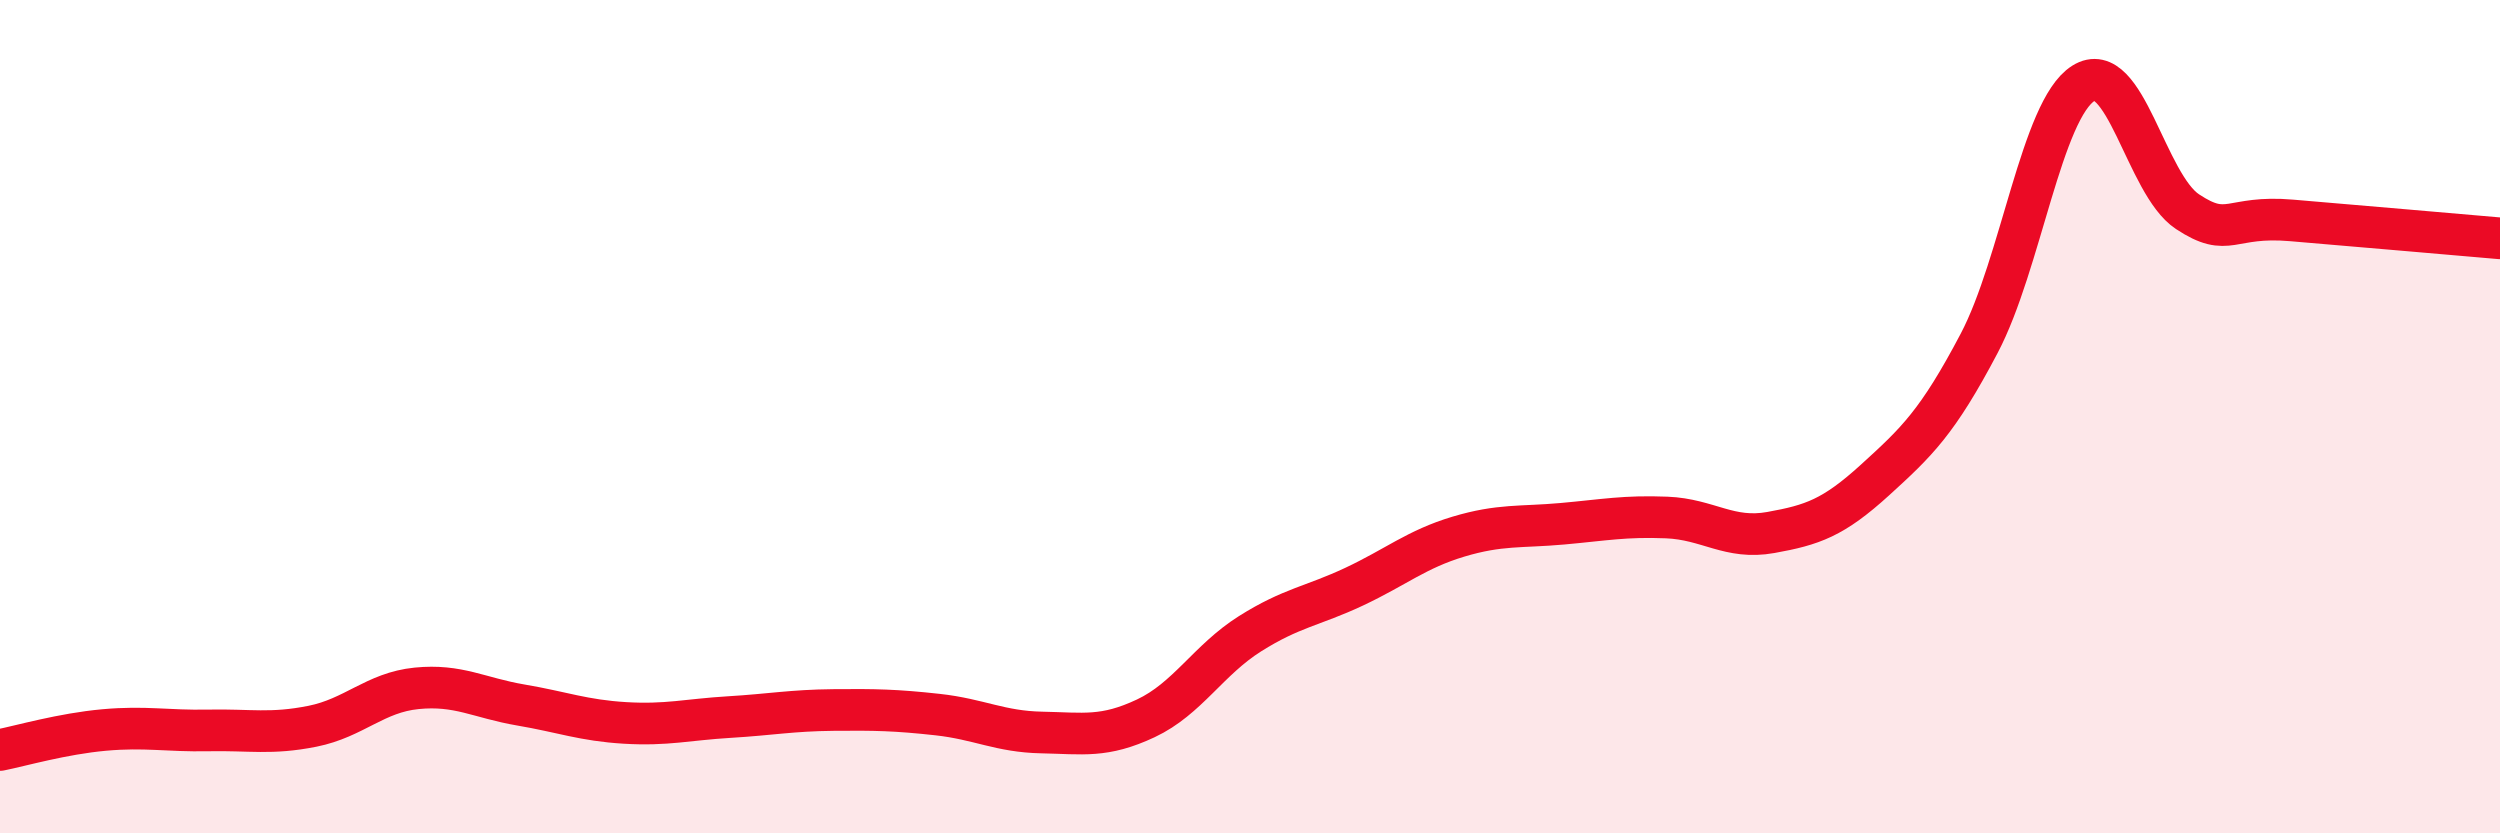
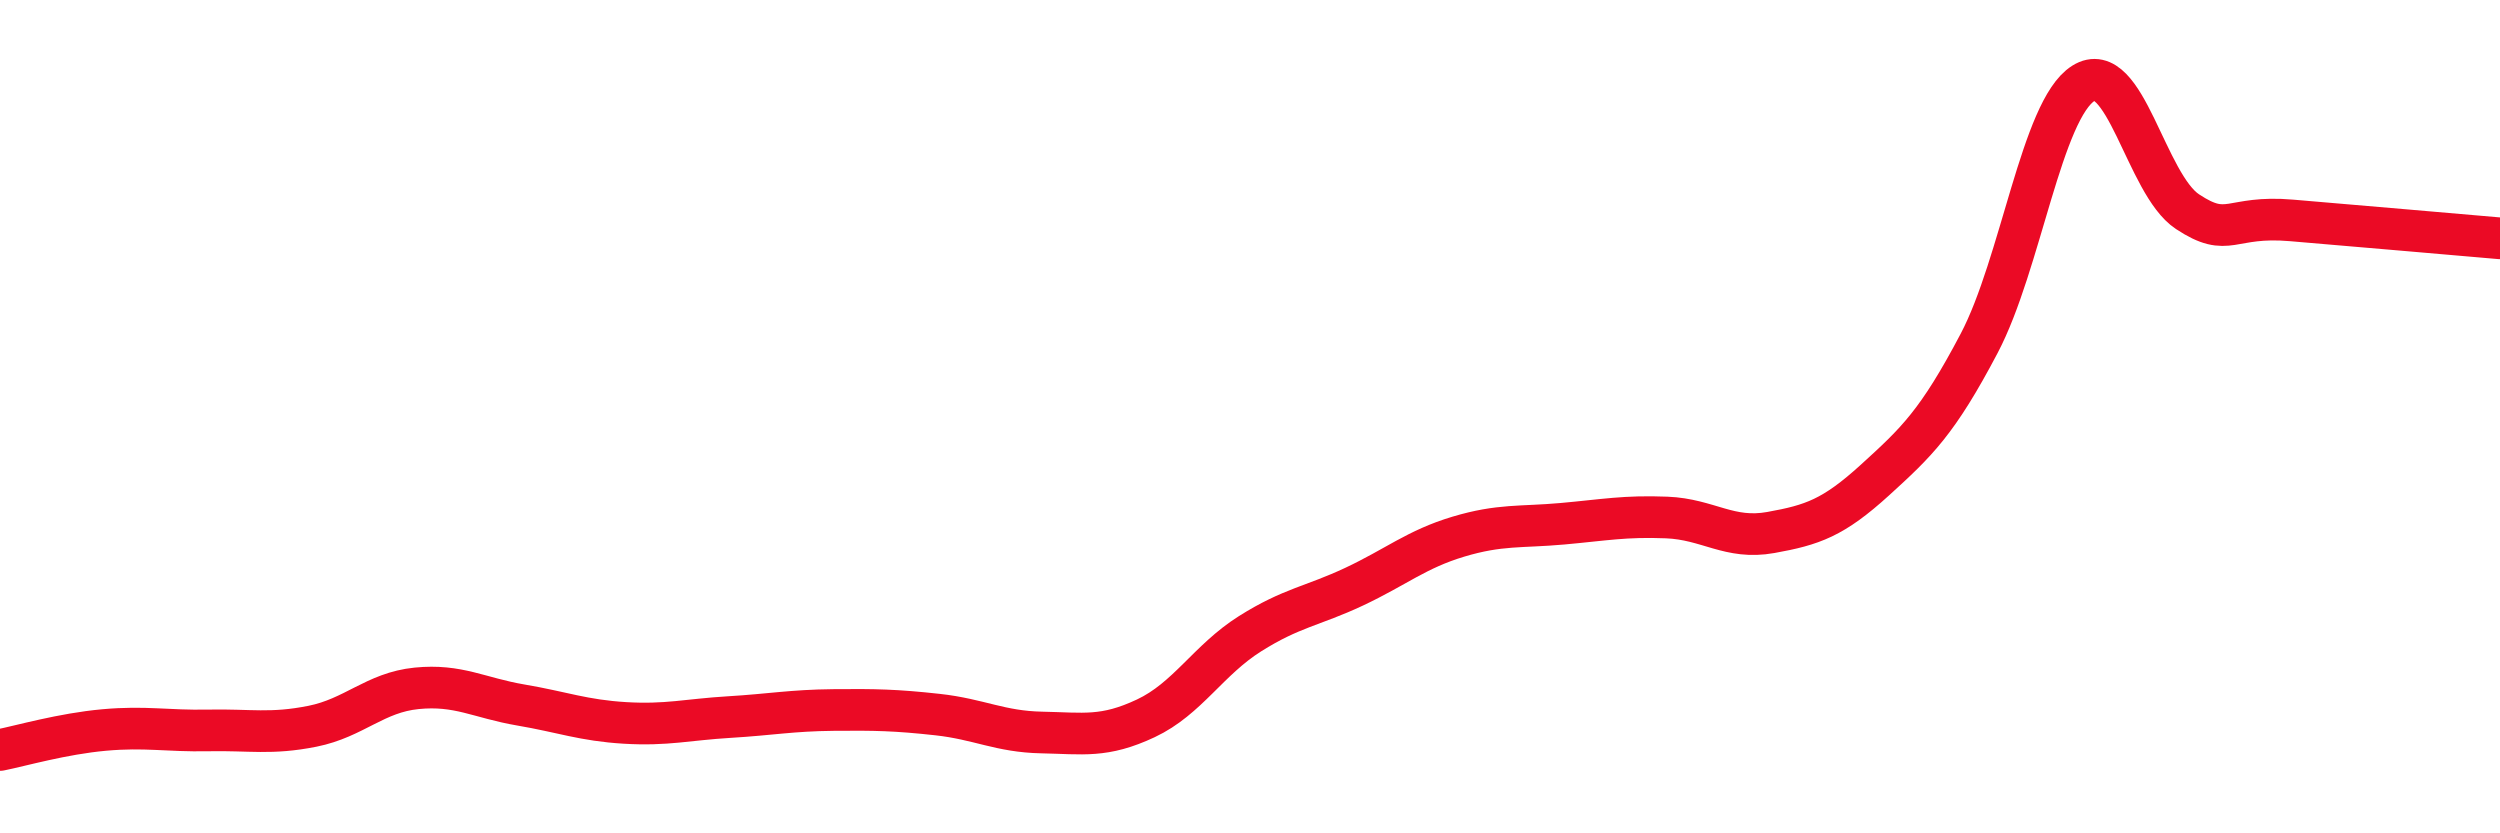
<svg xmlns="http://www.w3.org/2000/svg" width="60" height="20" viewBox="0 0 60 20">
-   <path d="M 0,18 C 0.5,17.9 1.5,17.61 2.5,17.52 C 3.5,17.43 4,17.55 5,17.53 C 6,17.51 6.5,17.63 7.5,17.43 C 8.5,17.23 9,16.62 10,16.52 C 11,16.42 11.5,16.75 12.5,16.92 C 13.5,17.09 14,17.29 15,17.35 C 16,17.41 16.5,17.27 17.5,17.21 C 18.5,17.15 19,17.05 20,17.04 C 21,17.03 21.5,17.04 22.5,17.15 C 23.5,17.26 24,17.56 25,17.58 C 26,17.6 26.5,17.71 27.5,17.24 C 28.5,16.77 29,15.84 30,15.21 C 31,14.58 31.5,14.55 32.5,14.08 C 33.5,13.61 34,13.18 35,12.88 C 36,12.58 36.5,12.66 37.5,12.57 C 38.5,12.48 39,12.38 40,12.42 C 41,12.46 41.5,12.96 42.5,12.78 C 43.5,12.6 44,12.43 45,11.52 C 46,10.61 46.5,10.14 47.5,8.24 C 48.5,6.34 49,2.63 50,2 C 51,1.37 51.5,4.42 52.5,5.08 C 53.5,5.74 53.5,5.16 55,5.29 C 56.5,5.42 59,5.63 60,5.72L60 20L0 20Z" fill="#EB0A25" opacity="0.1" stroke-linecap="round" stroke-linejoin="round" />
  <path d="M 0,18 C 0.5,17.9 1.5,17.61 2.5,17.52 C 3.5,17.43 4,17.55 5,17.53 C 6,17.51 6.5,17.63 7.5,17.43 C 8.5,17.23 9,16.62 10,16.52 C 11,16.42 11.5,16.75 12.5,16.92 C 13.5,17.09 14,17.29 15,17.35 C 16,17.41 16.5,17.27 17.5,17.21 C 18.5,17.15 19,17.05 20,17.04 C 21,17.03 21.5,17.04 22.5,17.15 C 23.5,17.26 24,17.56 25,17.58 C 26,17.6 26.5,17.71 27.5,17.24 C 28.5,16.77 29,15.84 30,15.21 C 31,14.58 31.5,14.55 32.5,14.08 C 33.5,13.61 34,13.18 35,12.88 C 36,12.58 36.5,12.66 37.5,12.57 C 38.5,12.48 39,12.38 40,12.42 C 41,12.46 41.5,12.96 42.5,12.78 C 43.5,12.6 44,12.43 45,11.52 C 46,10.61 46.5,10.14 47.5,8.24 C 48.5,6.34 49,2.63 50,2 C 51,1.37 51.5,4.42 52.5,5.08 C 53.5,5.74 53.5,5.16 55,5.29 C 56.5,5.42 59,5.63 60,5.72" stroke="#EB0A25" stroke-width="1" fill="none" stroke-linecap="round" stroke-linejoin="round" />
</svg>